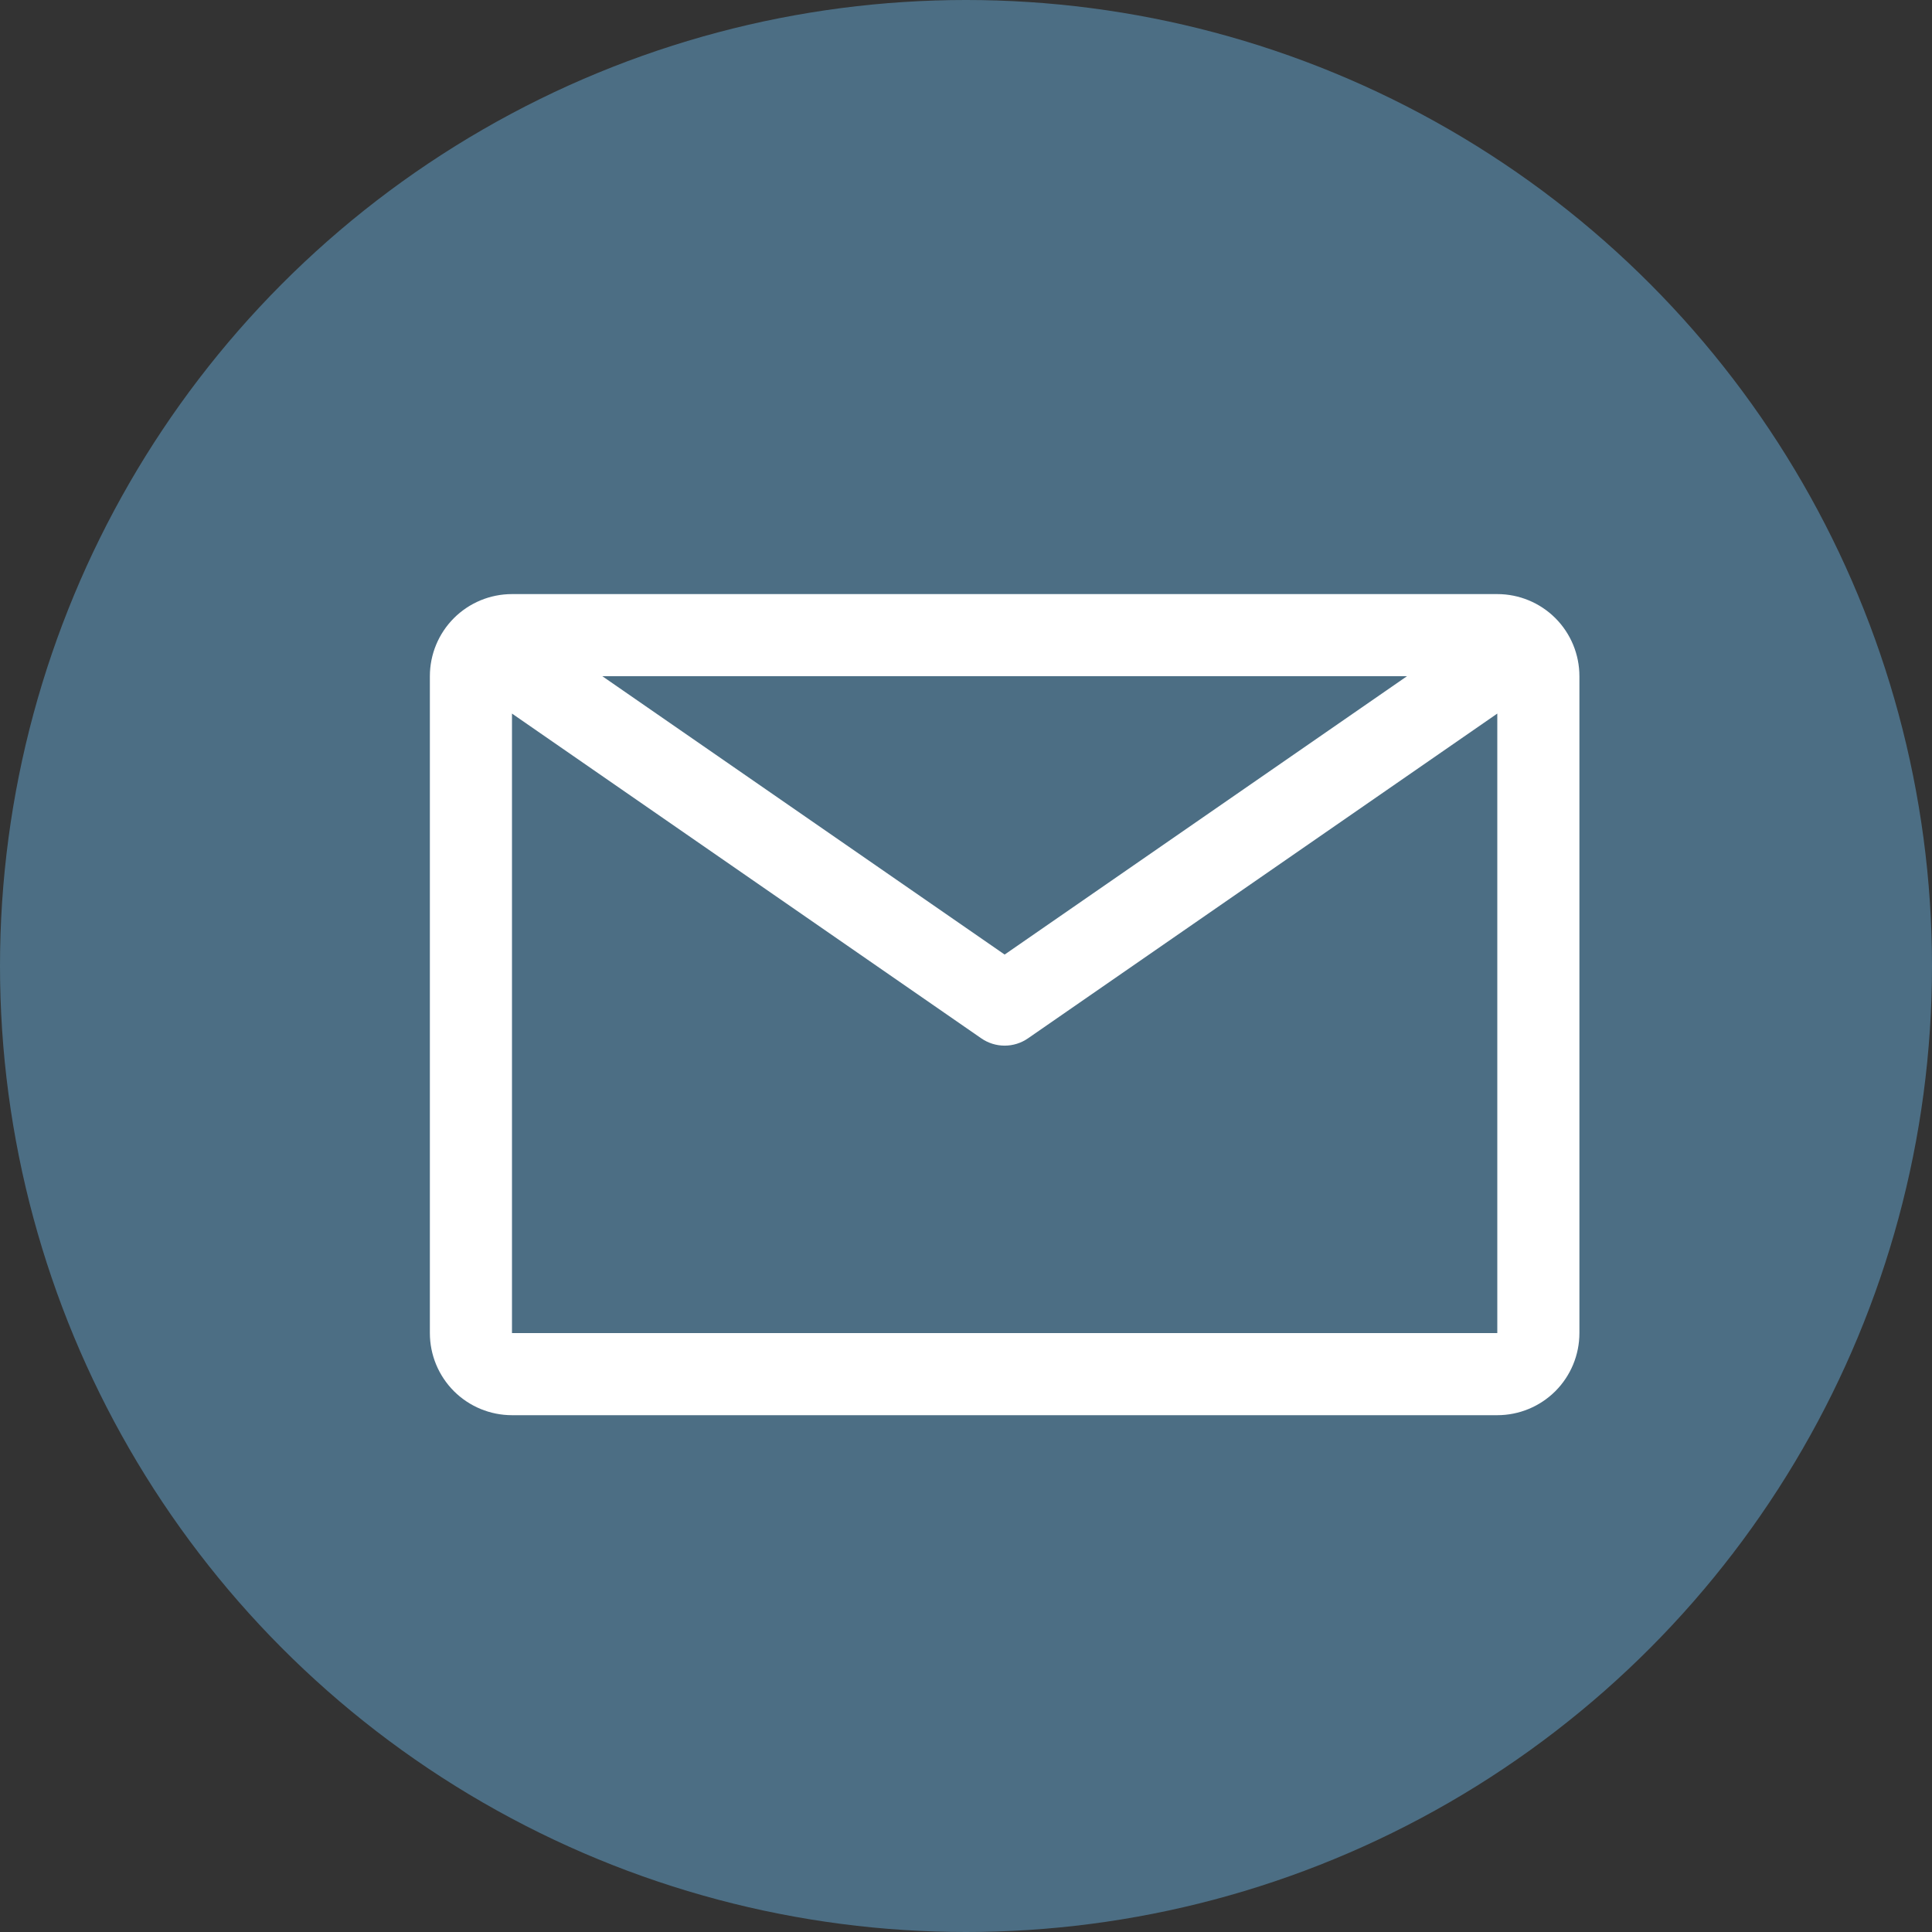
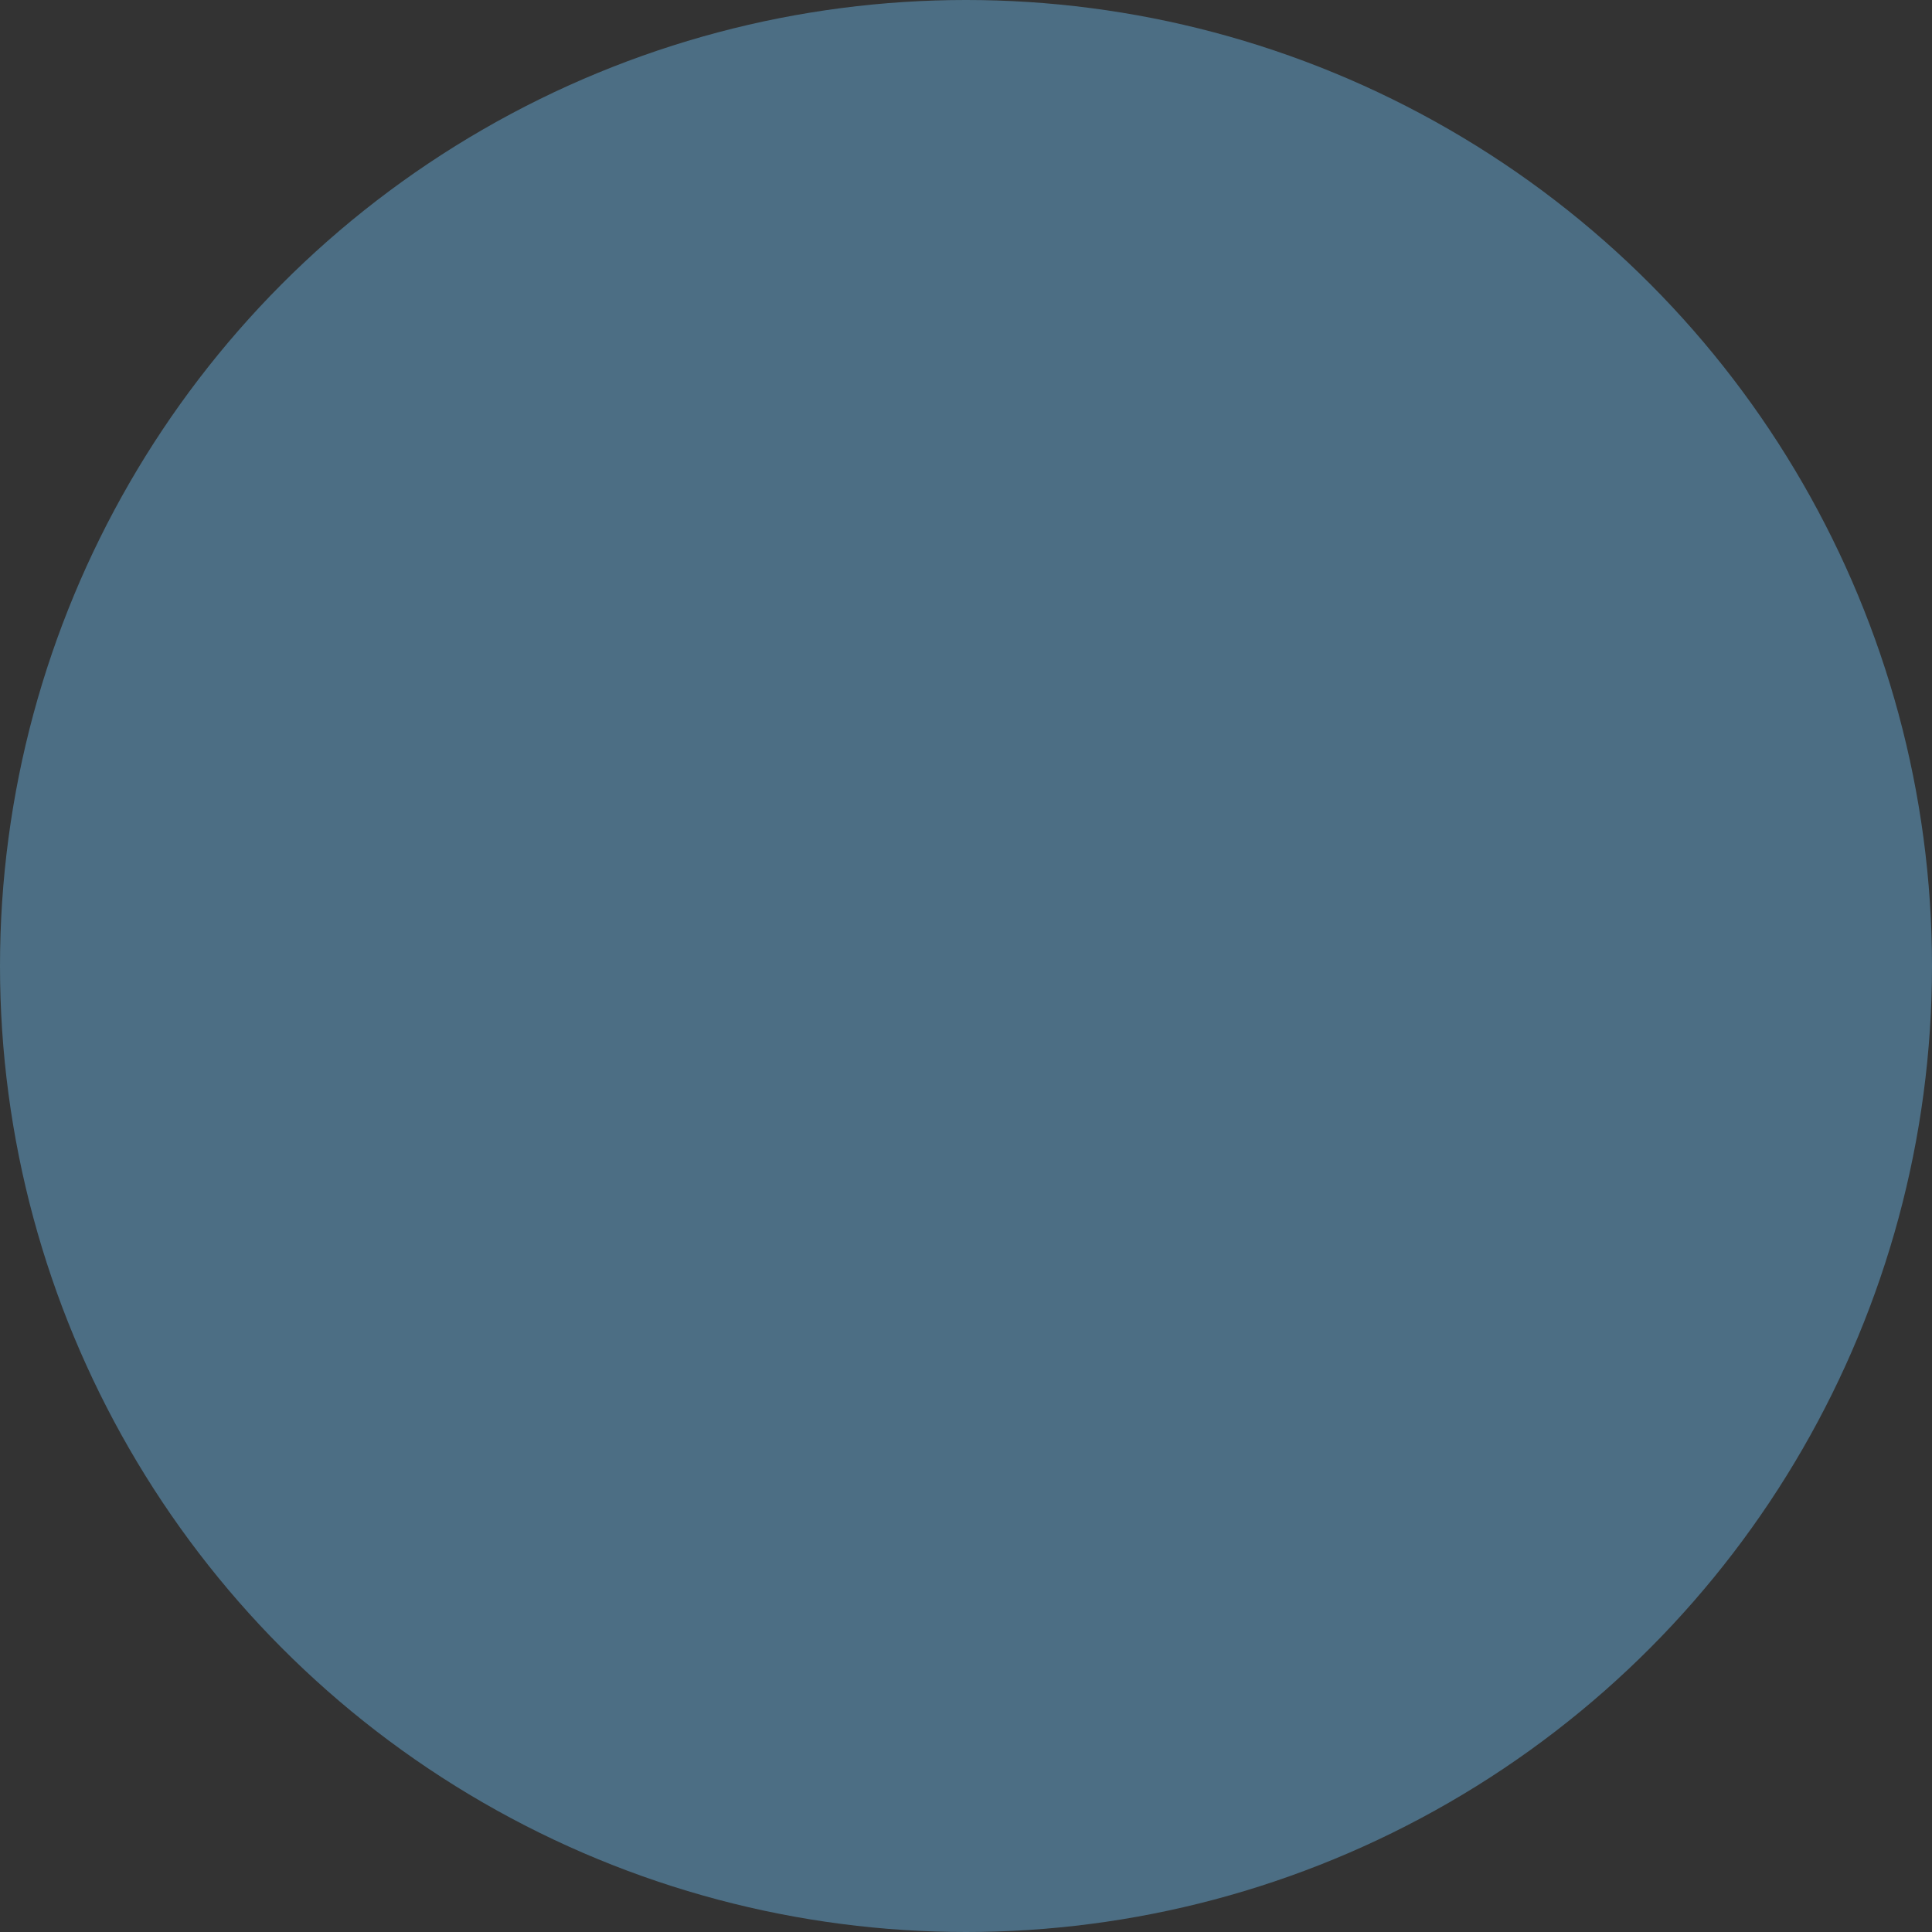
<svg xmlns="http://www.w3.org/2000/svg" width="50" height="50" viewBox="0 0 50 50" fill="none">
  <rect x="0" y="0" width="50" height="50" fill="#333333" stroke="none" />
  <circle cx="25" cy="25" r="25" fill="#4C6E84" />
-   <path d="M38.75 15.375H13.25C12.686 15.375 12.146 15.599 11.747 15.997C11.349 16.396 11.125 16.936 11.125 17.5V34.5C11.125 35.064 11.349 35.604 11.747 36.003C12.146 36.401 12.686 36.625 13.25 36.625H38.75C39.314 36.625 39.854 36.401 40.253 36.003C40.651 35.604 40.875 35.064 40.875 34.5V17.5C40.875 16.936 40.651 16.396 40.253 15.997C39.854 15.599 39.314 15.375 38.75 15.375ZM36.413 17.5L26 24.704L15.588 17.5H36.413ZM13.25 34.5V18.467L25.394 26.871C25.572 26.995 25.784 27.061 26 27.061C26.216 27.061 26.428 26.995 26.606 26.871L38.75 18.467V34.5H13.25Z" fill="white" />
</svg>